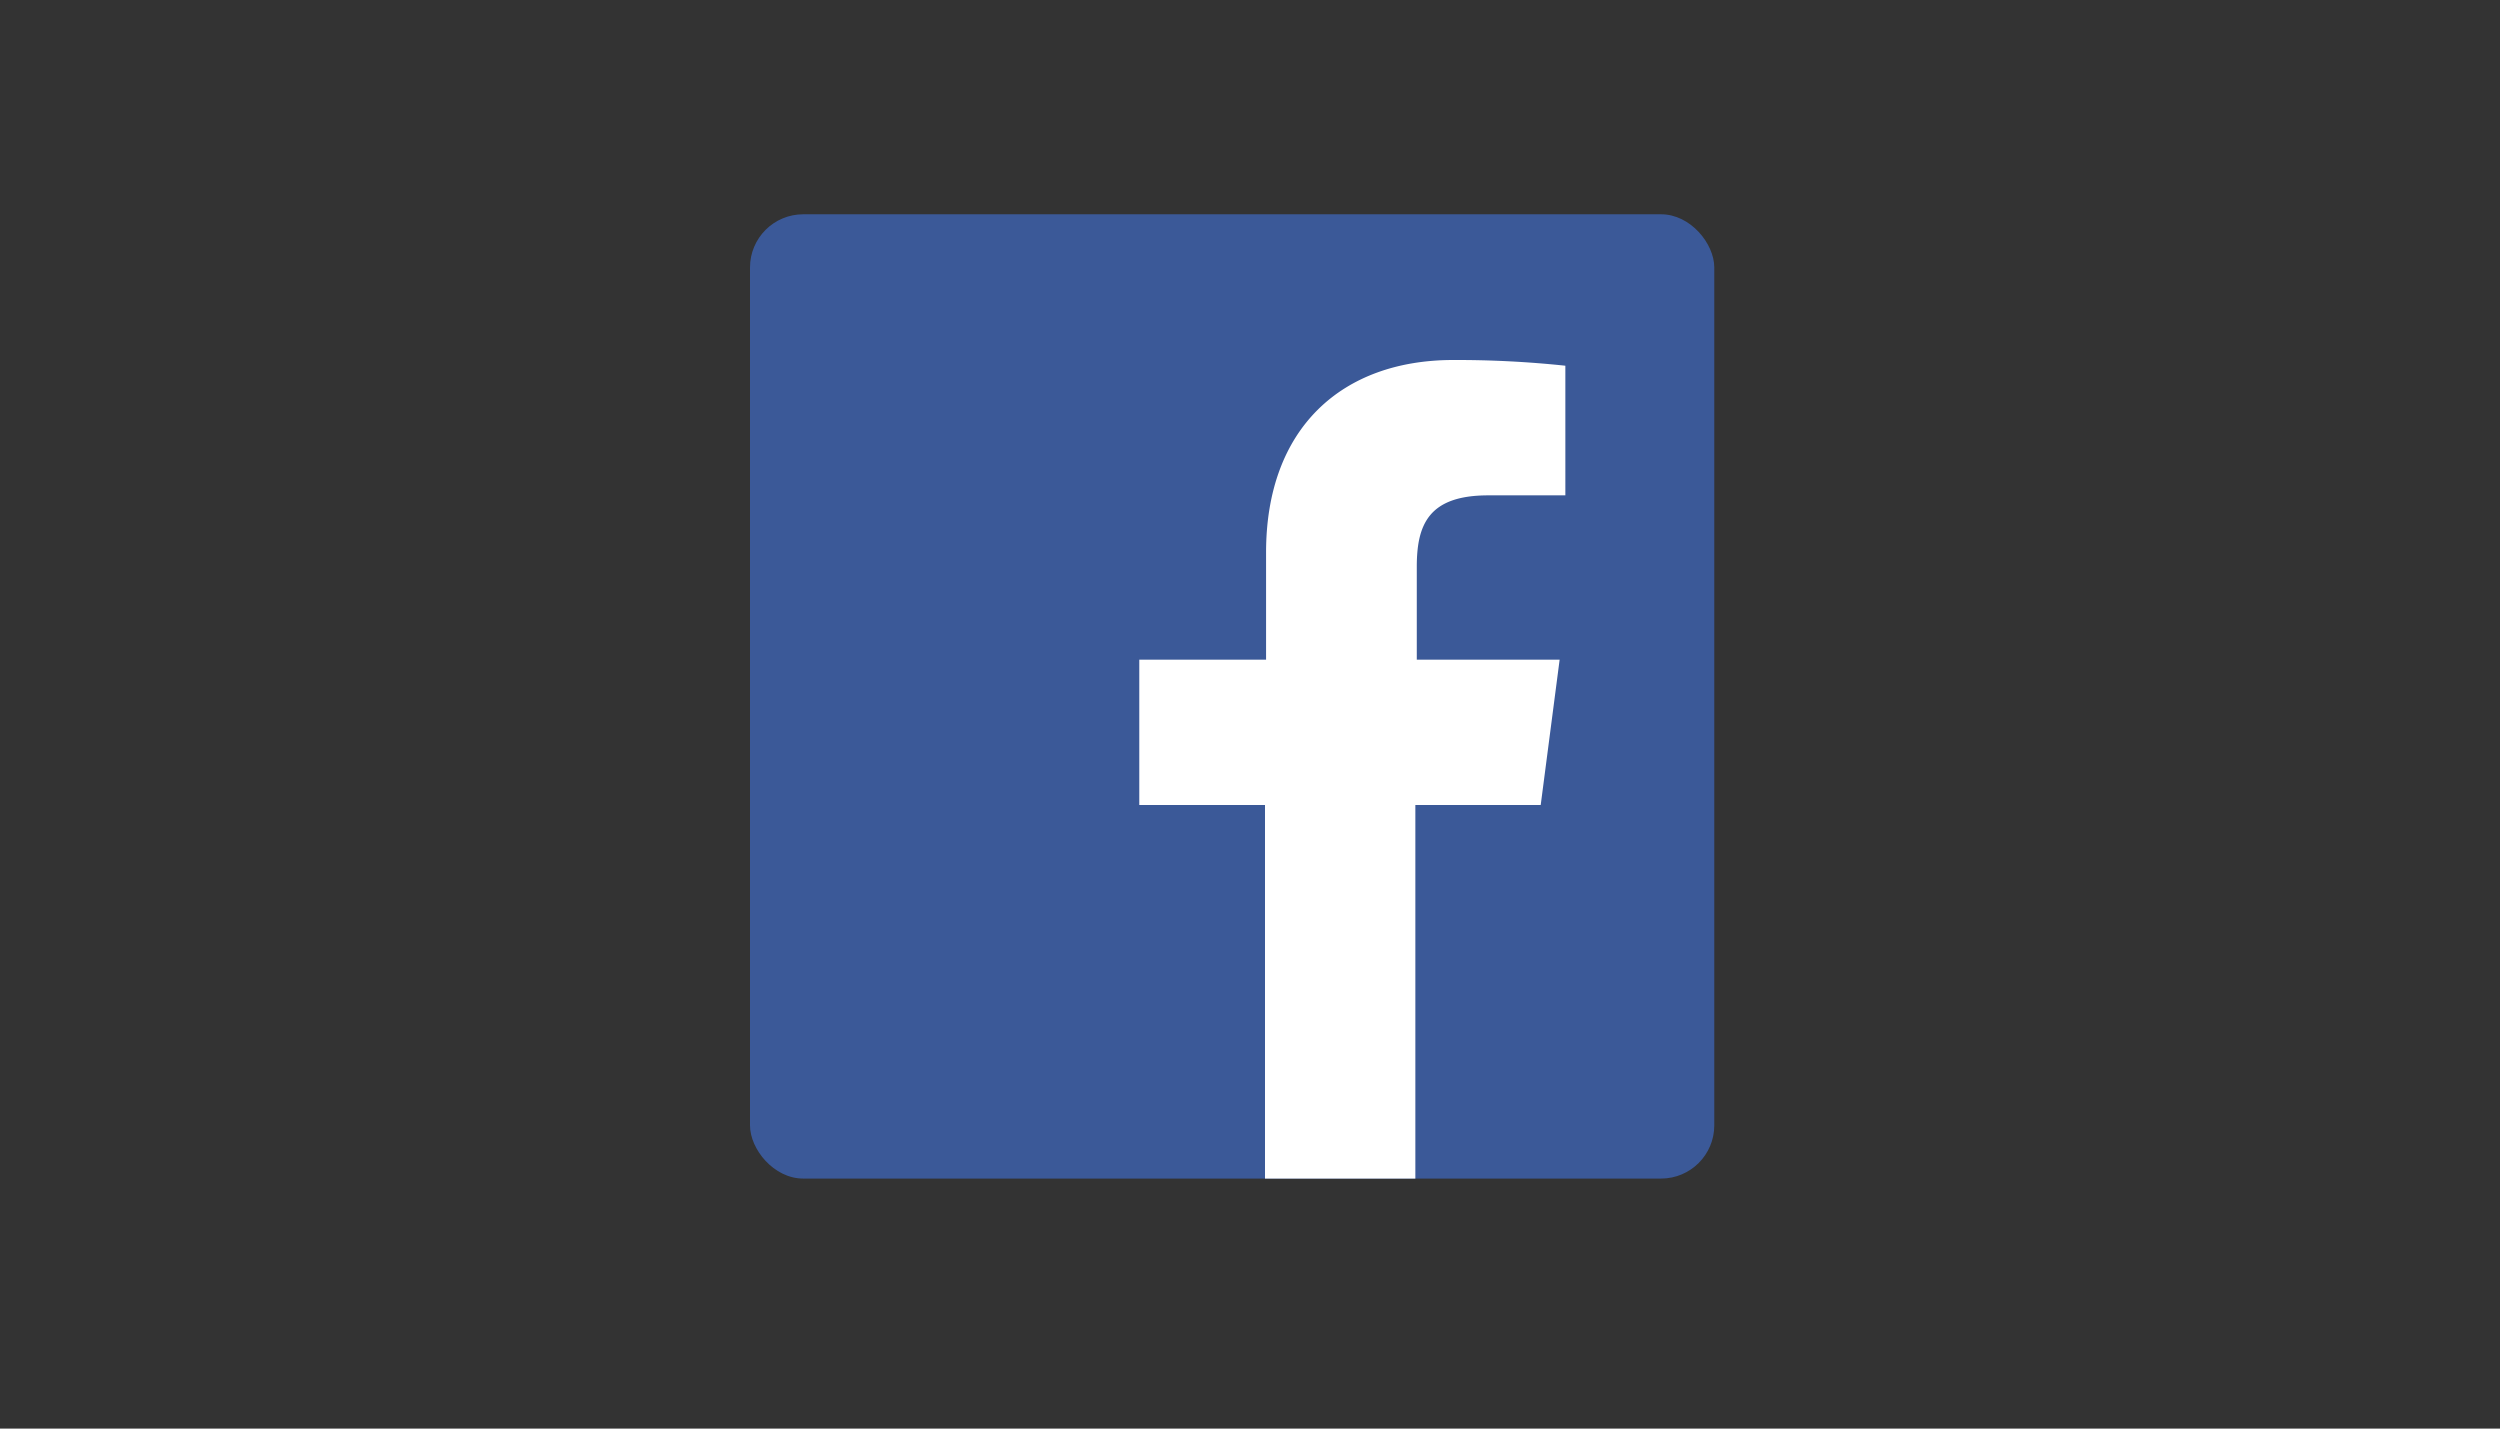
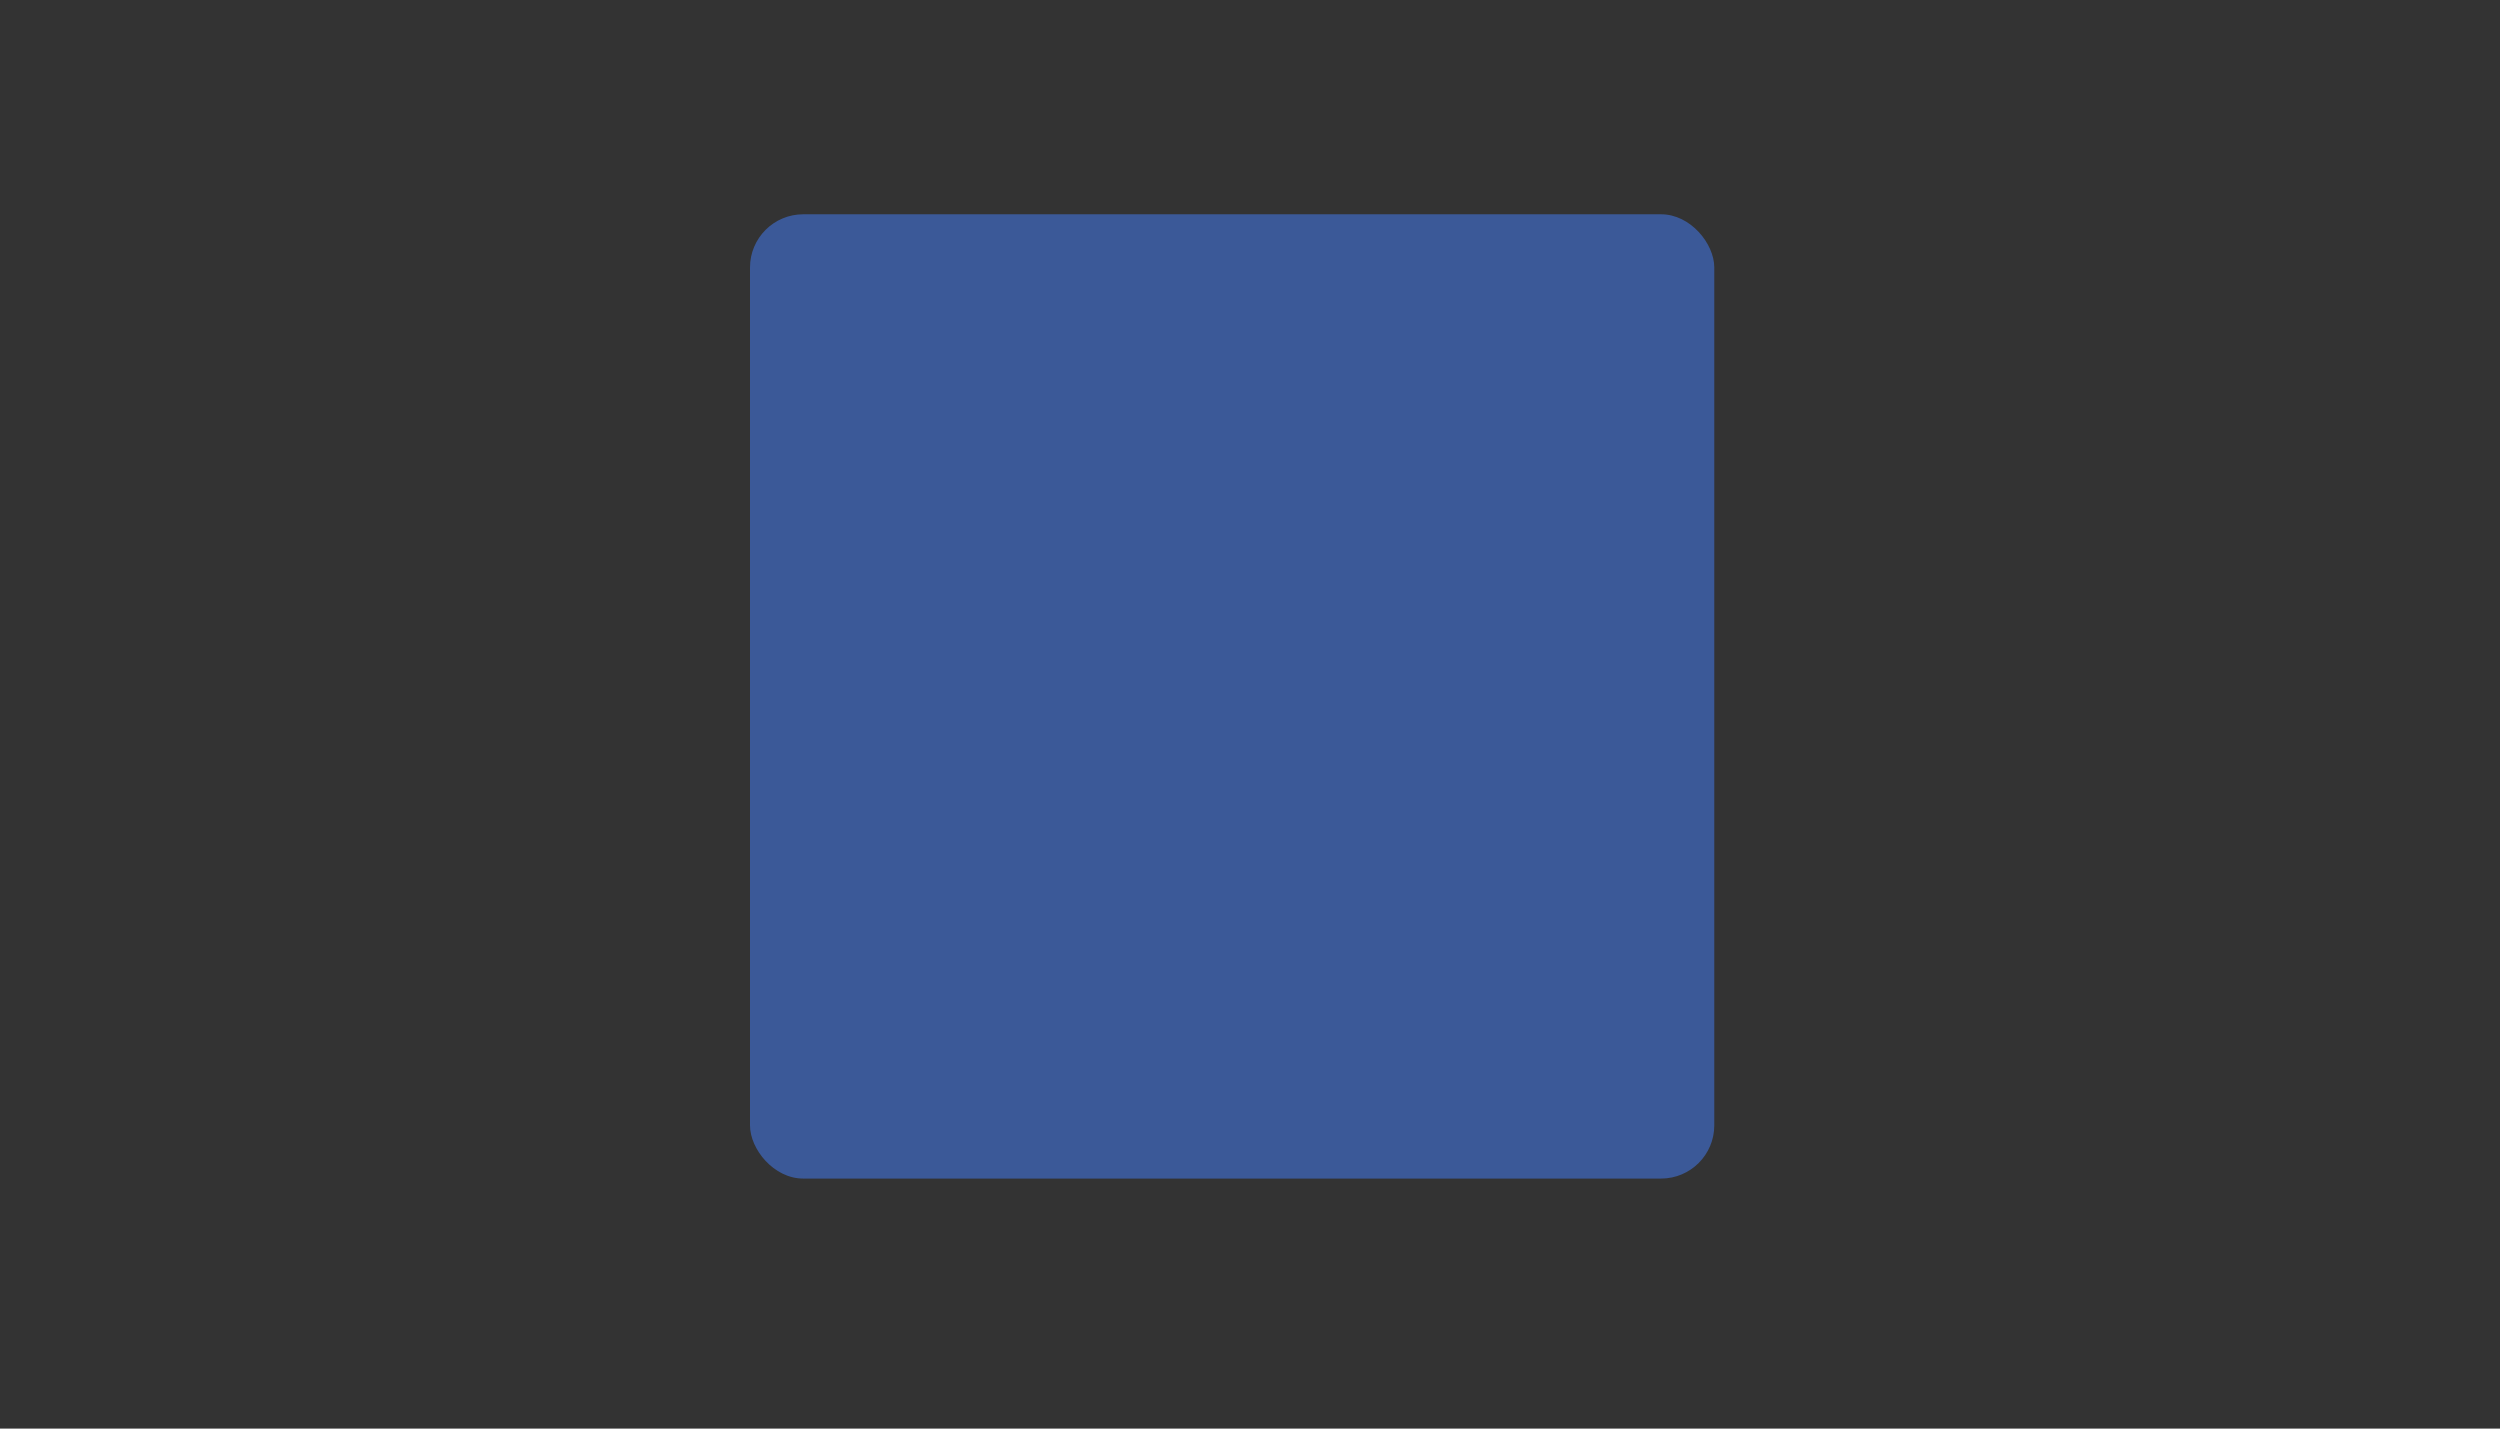
<svg xmlns="http://www.w3.org/2000/svg" viewBox="0 0 70 40">
  <rect x="0" y="0" width="70" height="40" fill="#333333" stroke="none" />
  <defs>
    <style>.cls-1{fill:#3b5998;}.cls-2{fill:#fff;}.cls-3{fill:none;opacity:0.7;}</style>
  </defs>
  <title>icon_fb</title>
  <g id="レイヤー_2" data-name="レイヤー 2">
    <g id="contents">
      <rect id="Blue" class="cls-1" x="21" y="6" width="27" height="27" rx="1.49" ry="1.49" />
-       <path id="f" class="cls-2" d="M39.63,33V22.54h3.51l.53-4.07h-4v-2.6c0-1.18.33-2,2-2h2.16V10.24a28.87,28.87,0,0,0-3.14-.16c-3.11,0-5.24,1.9-5.24,5.39v3H31.9v4.07h3.52V33Z" />
-       <rect class="cls-3" width="70" height="40" />
    </g>
  </g>
</svg>